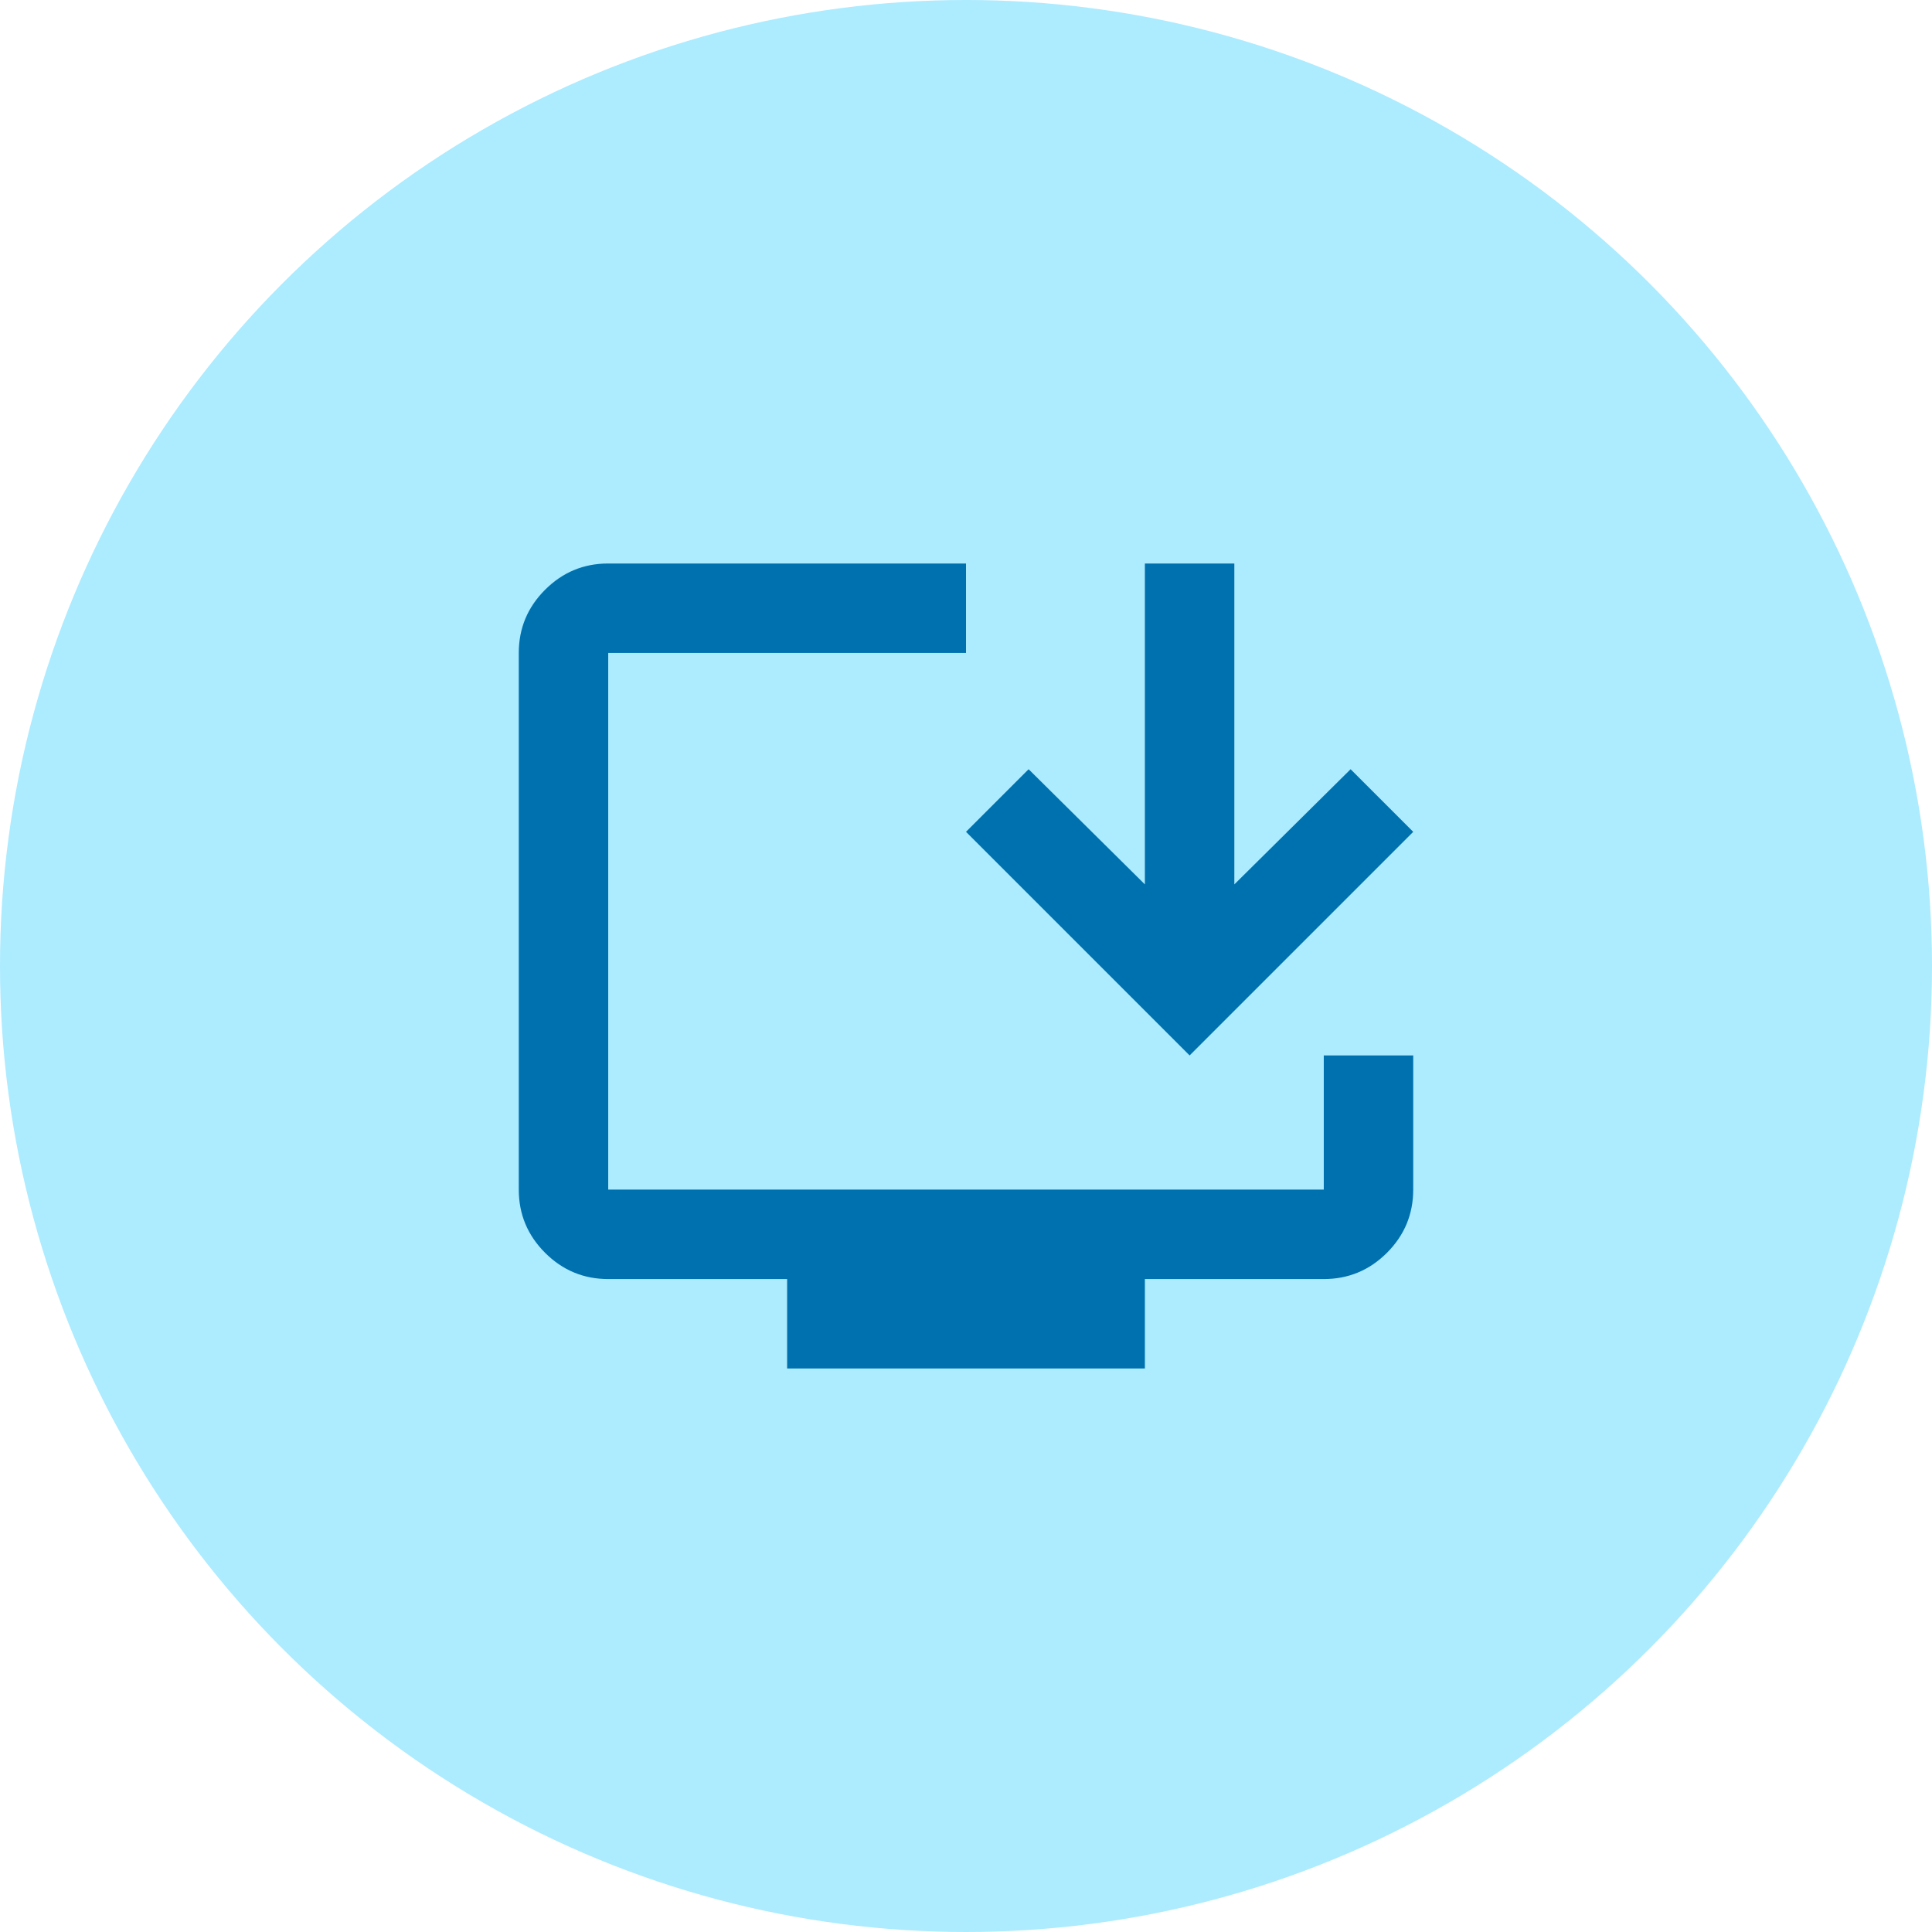
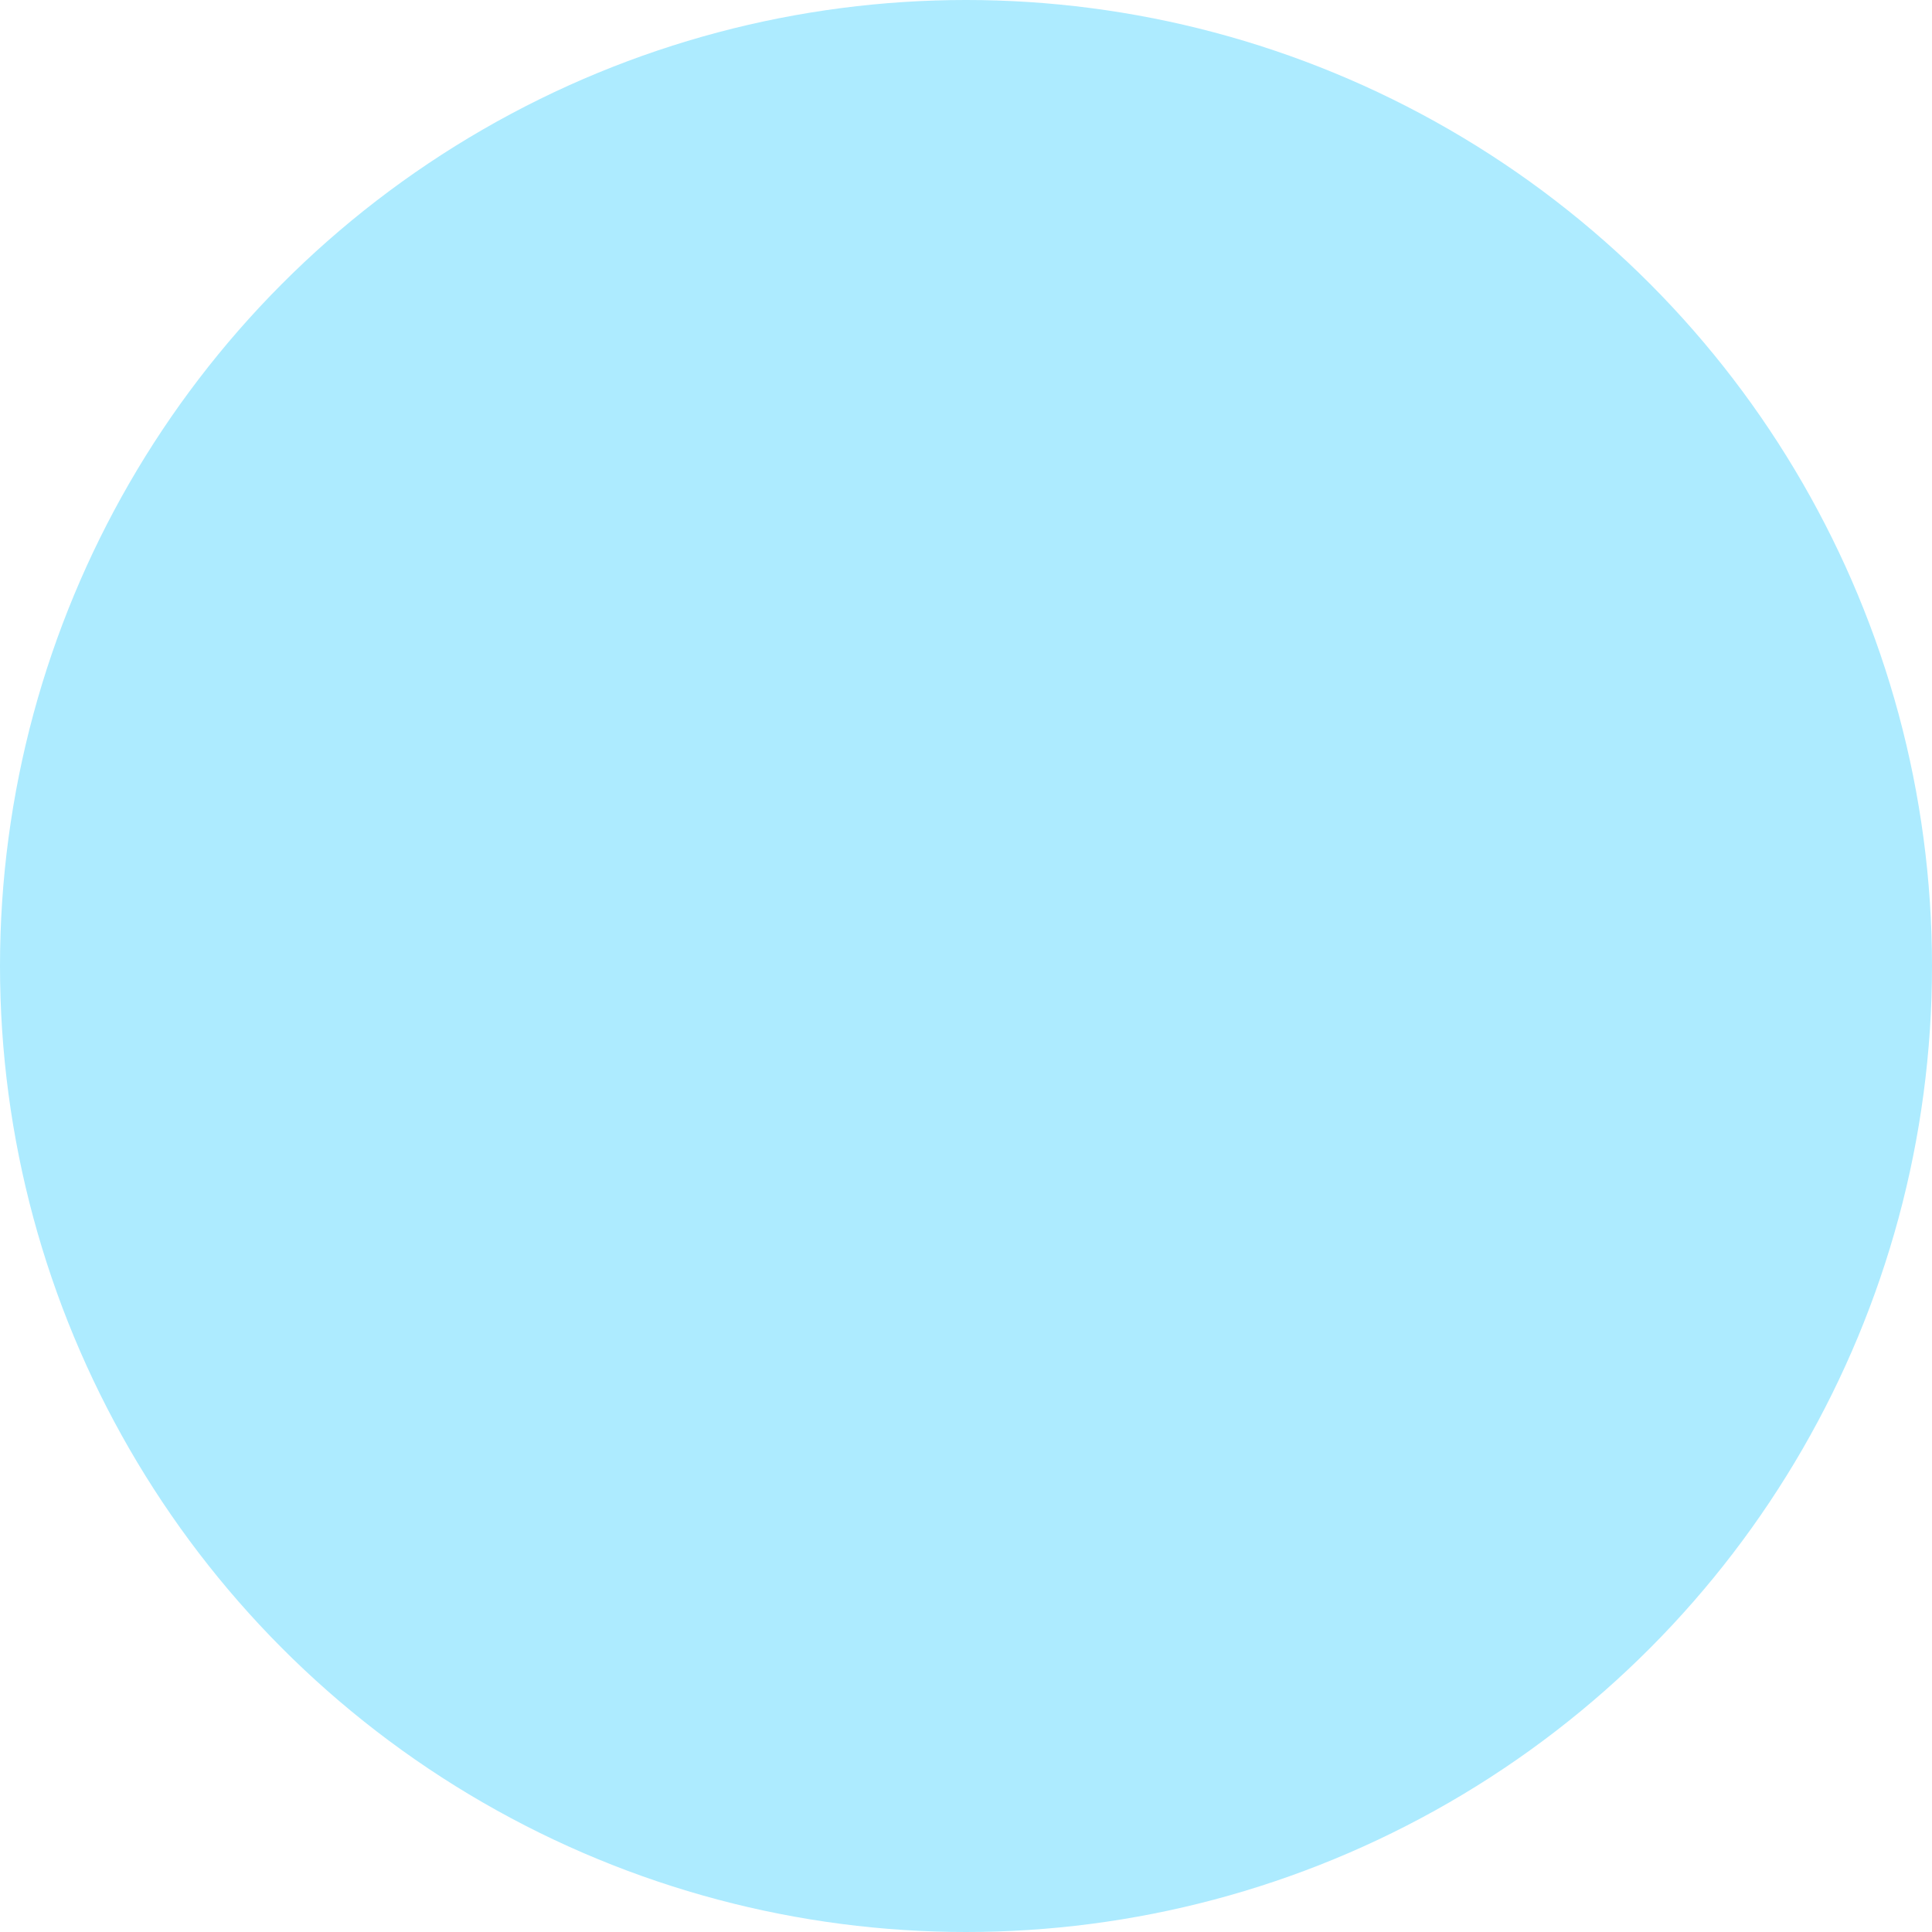
<svg xmlns="http://www.w3.org/2000/svg" width="54" height="54" viewBox="0 0 54 54" fill="none">
  <circle cx="27" cy="27" r="27" fill="#ADEBFF" />
  <mask id="mask0_20_132" style="mask-type:alpha" maskUnits="userSpaceOnUse" x="12" y="12" width="30" height="30">
    <rect x="12" y="12" width="30" height="30" fill="#D9D9D9" />
  </mask>
  <g mask="url(#mask0_20_132)">
-     <path d="M22 38.25V35.75H17C16.312 35.75 15.724 35.505 15.235 35.016C14.745 34.526 14.5 33.938 14.5 33.25V18.25C14.5 17.562 14.745 16.974 15.235 16.484C15.724 15.995 16.312 15.75 17 15.75H27V18.25H17V33.25H37V29.5H39.5V33.25C39.5 33.938 39.255 34.526 38.766 35.016C38.276 35.505 37.688 35.75 37 35.75H32V38.25H22ZM33.25 29.5L27 23.25L28.75 21.5L32 24.719V15.75H34.5V24.719L37.75 21.5L39.5 23.25L33.25 29.5Z" fill="#0071AF" />
-   </g>
+     </g>
</svg>